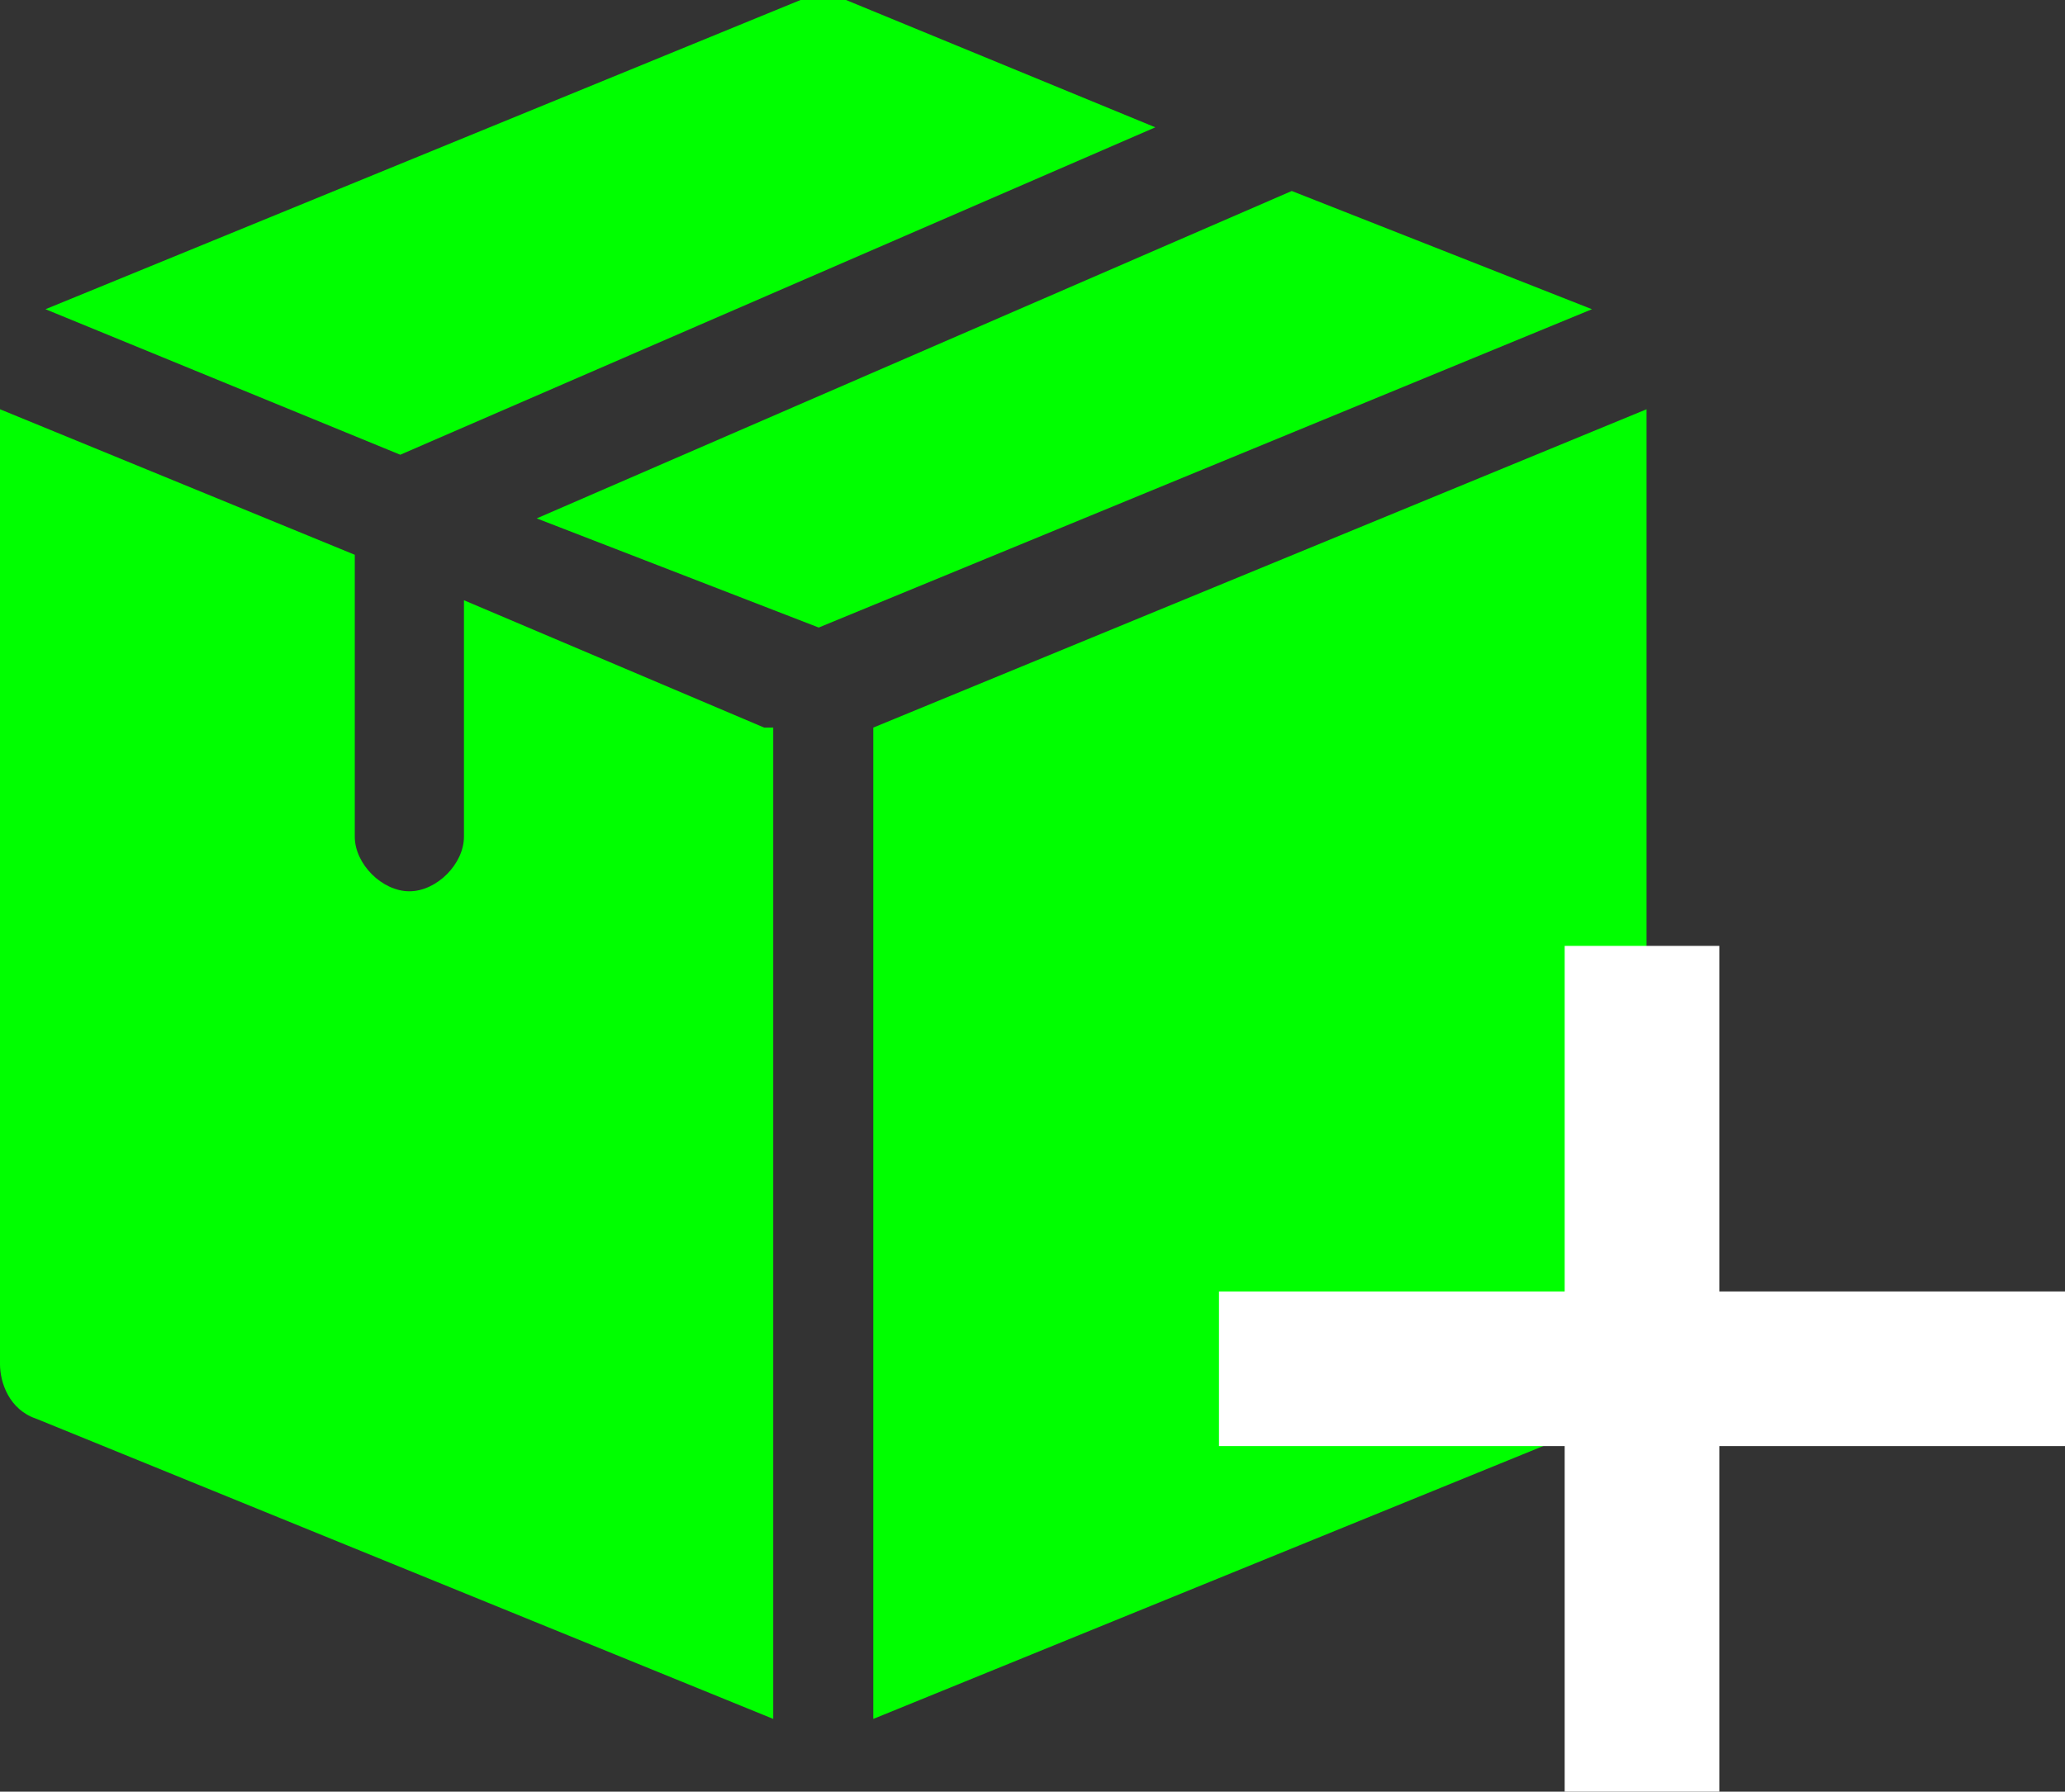
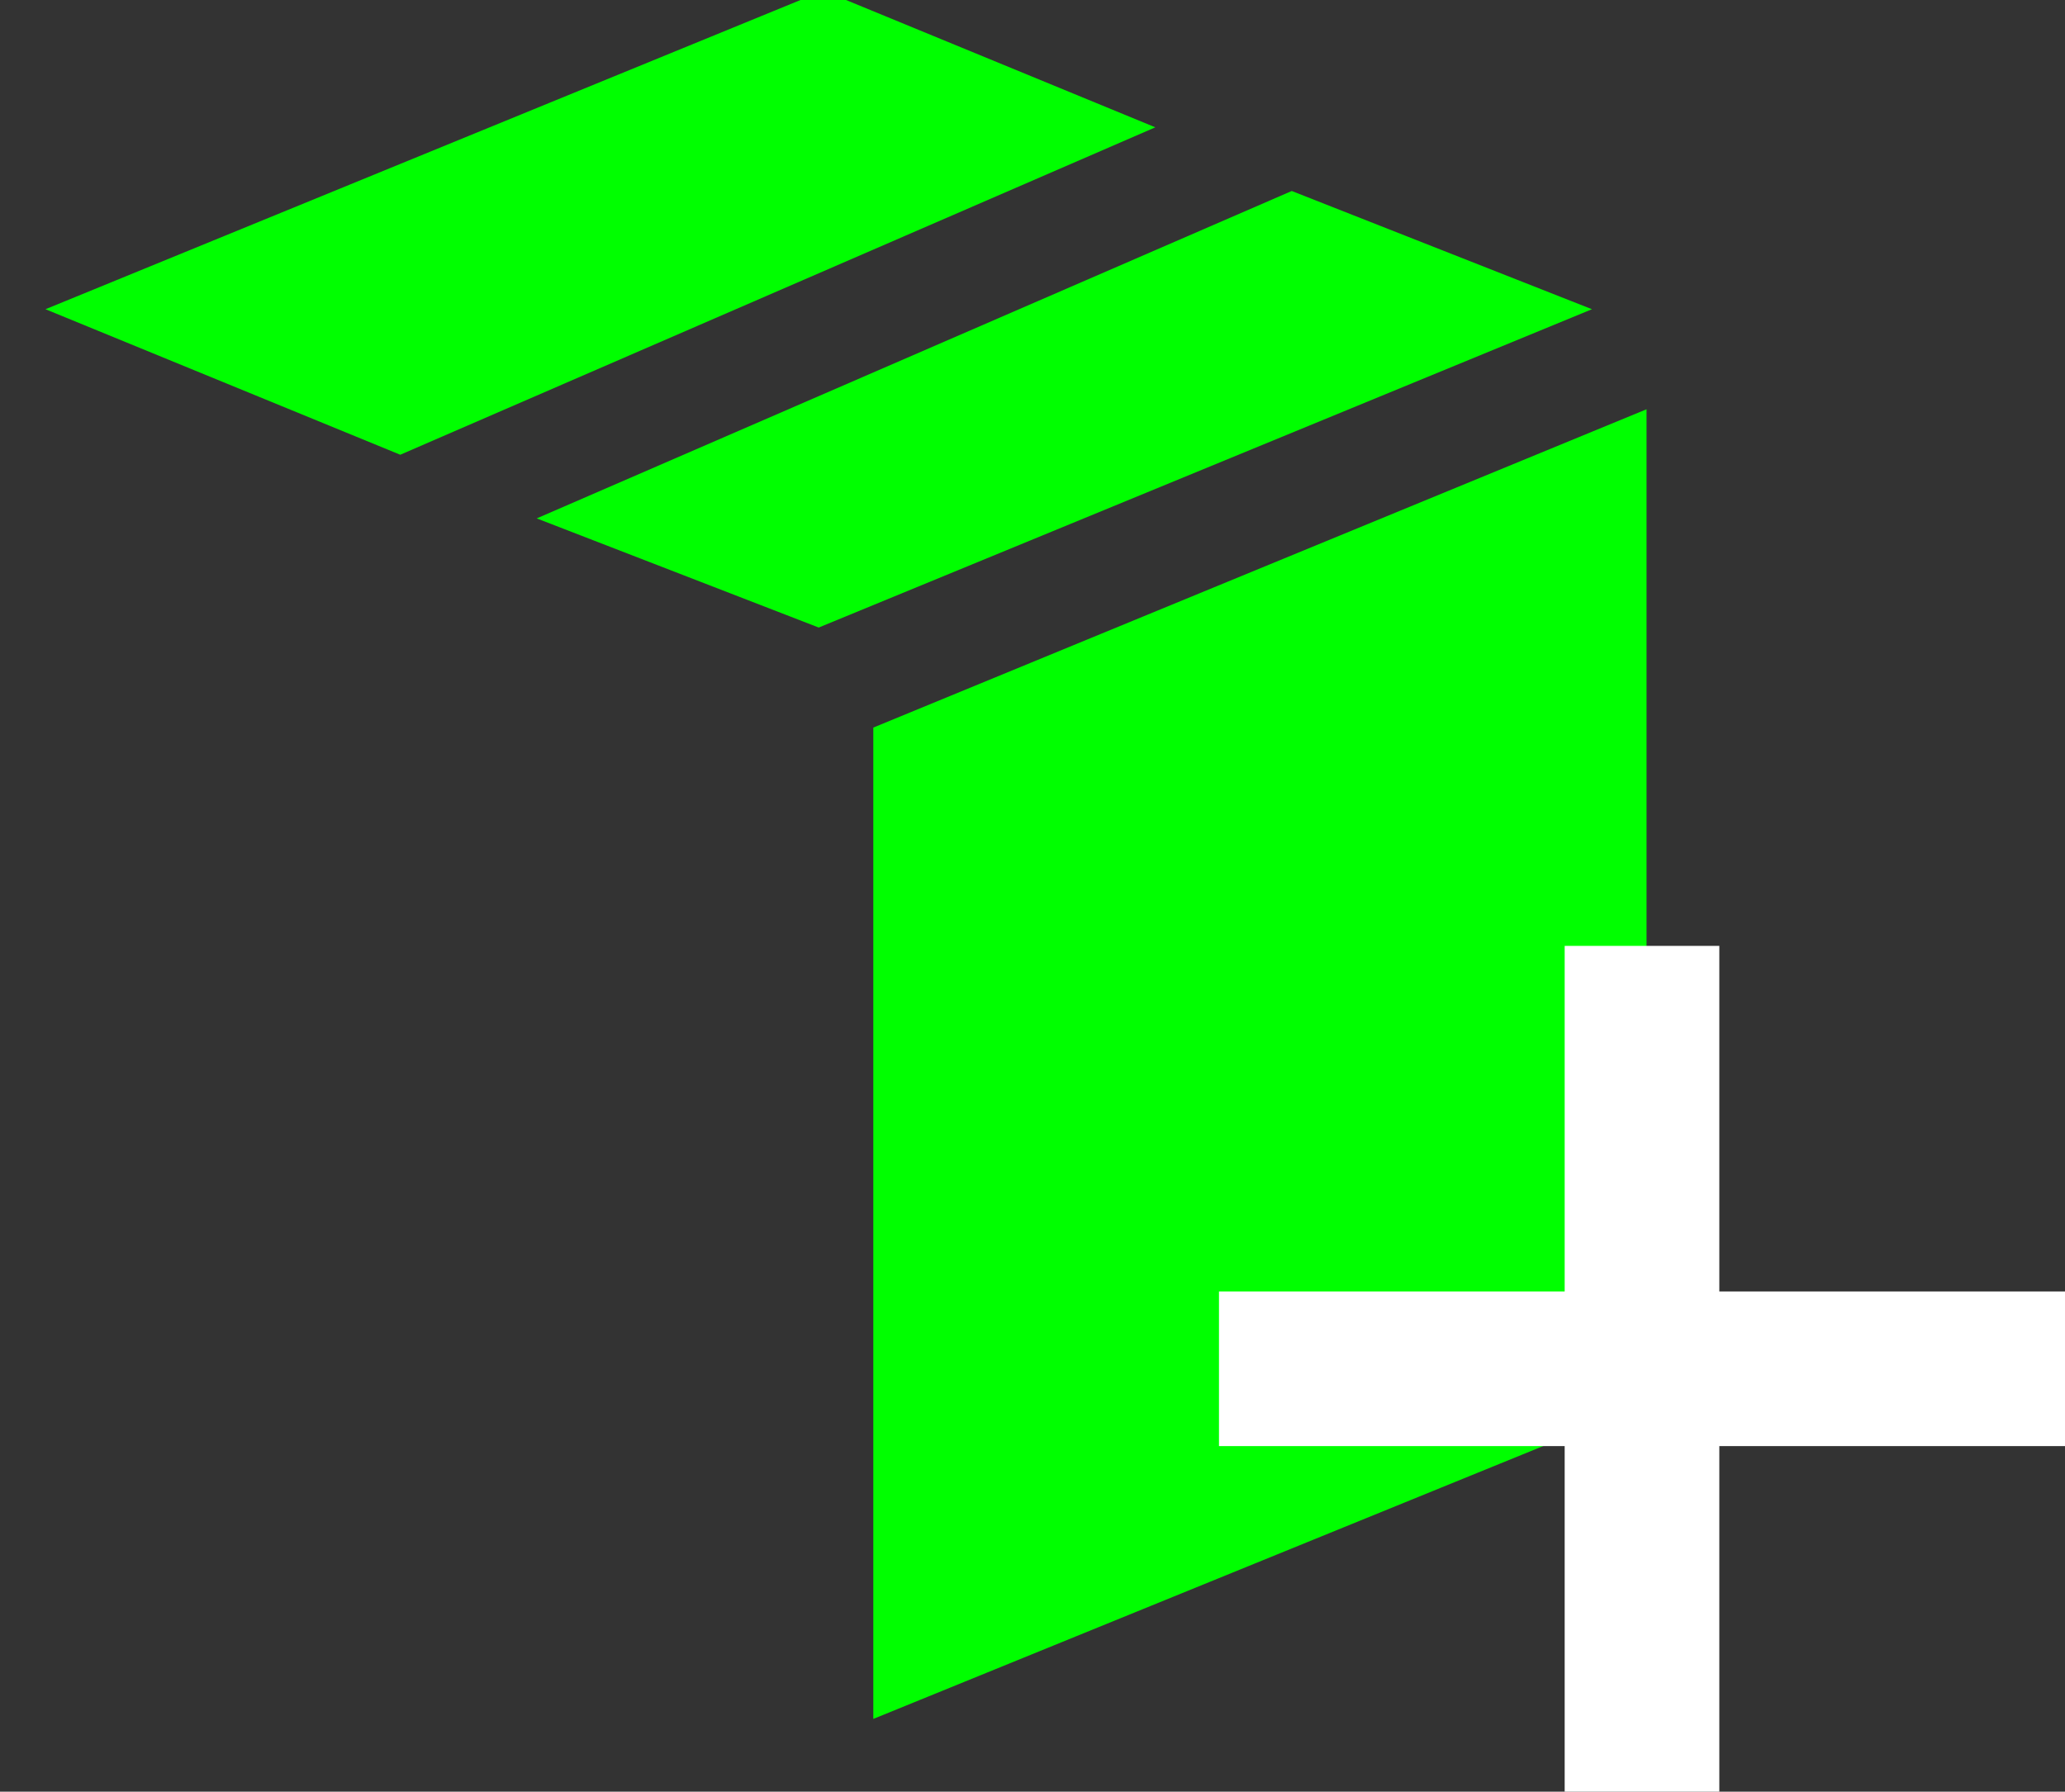
<svg xmlns="http://www.w3.org/2000/svg" version="1.1" id="Layer_1" x="0px" y="0px" viewBox="0 0 22.7 19.7" style="enable-background:new 0 0 22.7 19.7;" xml:space="preserve">
  <rect x="0" y="0" width="22.7" height="19.7" fill="#333333" stroke="none" />
  <style type="text/css">
	.st0{fill:#00FF00;}
	.st1{fill:#FFFFFF;}
</style>
  <path class="st0" d="M4.4,5l8.3-3.6L9.3,0C9.1,0,8.9,0,8.8,0L0.5,3.4L4.4,5z" />
  <polygon class="st0" points="14.2,2.1 5.9,5.7 9,6.9 17.5,3.4 " />
-   <path class="st0" d="M8.4,8L5.1,6.6v2.6c0,0.3-0.3,0.6-0.6,0.6c-0.3,0-0.6-0.3-0.6-0.6V6.1L0,4.5V15c0,0.2,0.1,0.5,0.4,0.6l8.1,3.3  V8z" />
  <path class="st0" d="M9.6,8v10.9l8.1-3.3c0.2-0.1,0.4-0.3,0.4-0.6V4.5L9.6,8z" />
  <polygon class="st1" points="22.7,14.2 18.9,14.2 18.9,10.4 17.2,10.4 17.2,14.2 13.4,14.2 13.4,15.9 17.2,15.9 17.2,19.7   18.9,19.7 18.9,15.9 22.7,15.9 " />
</svg>